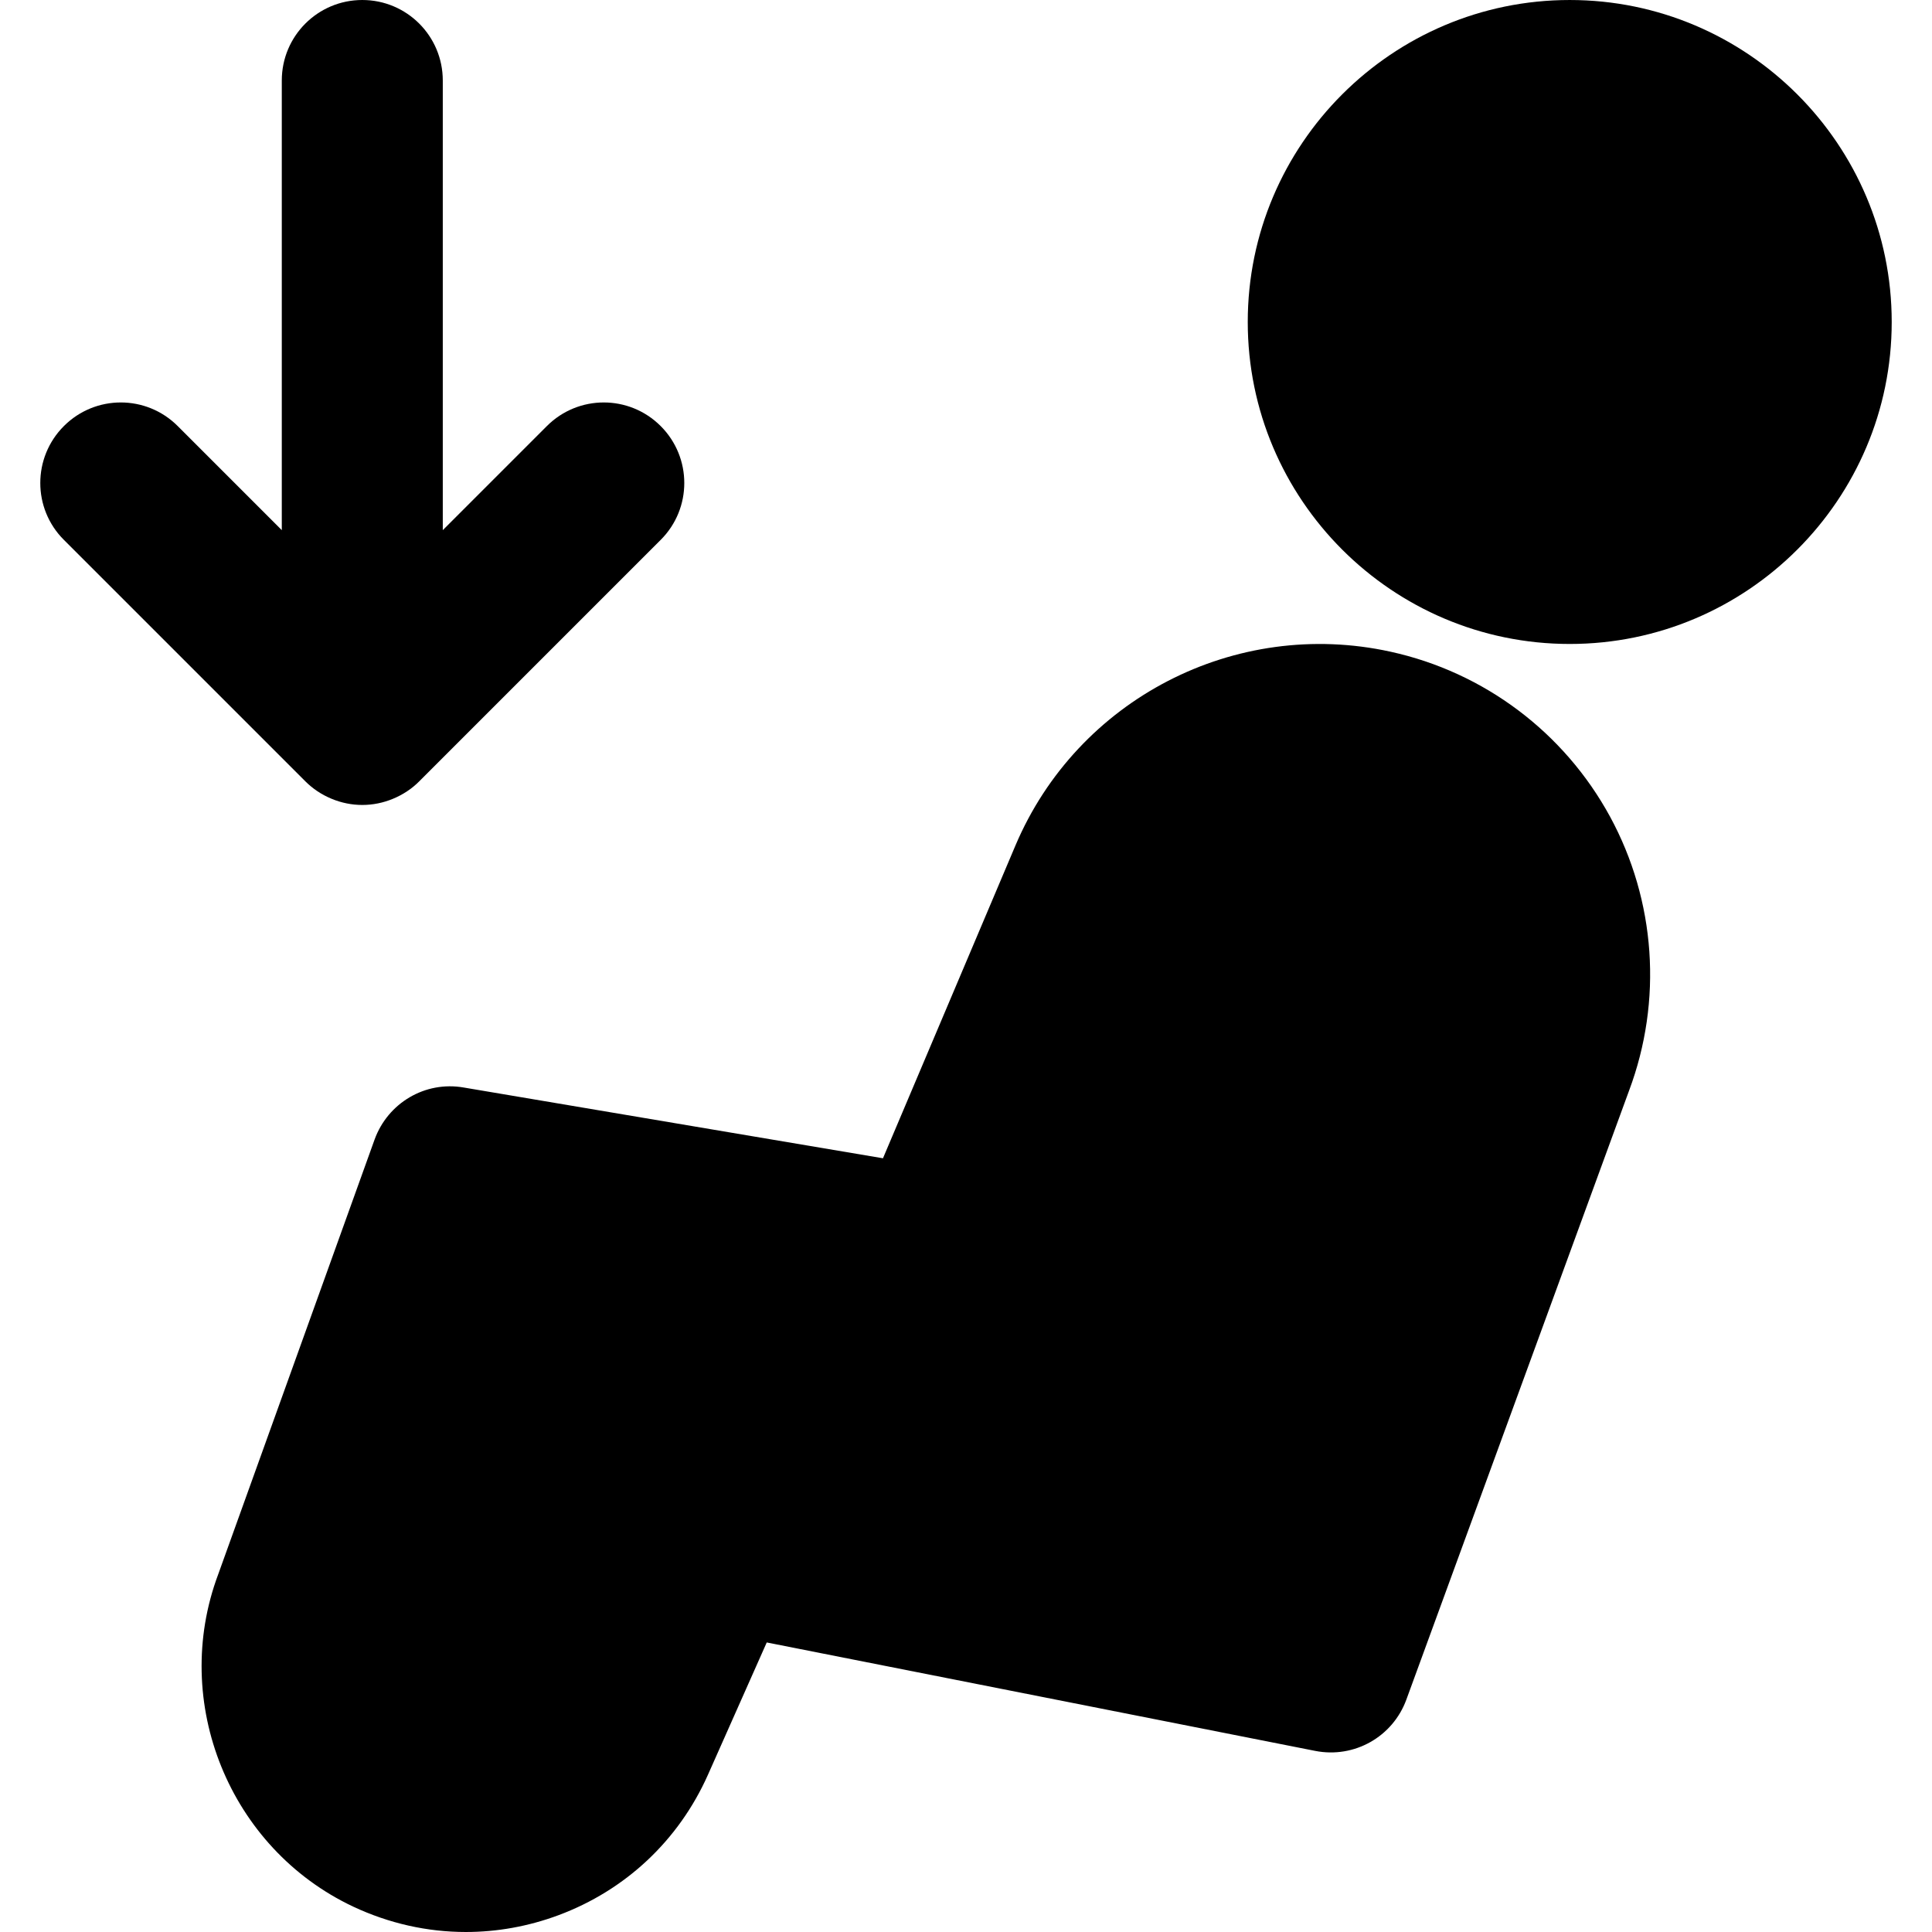
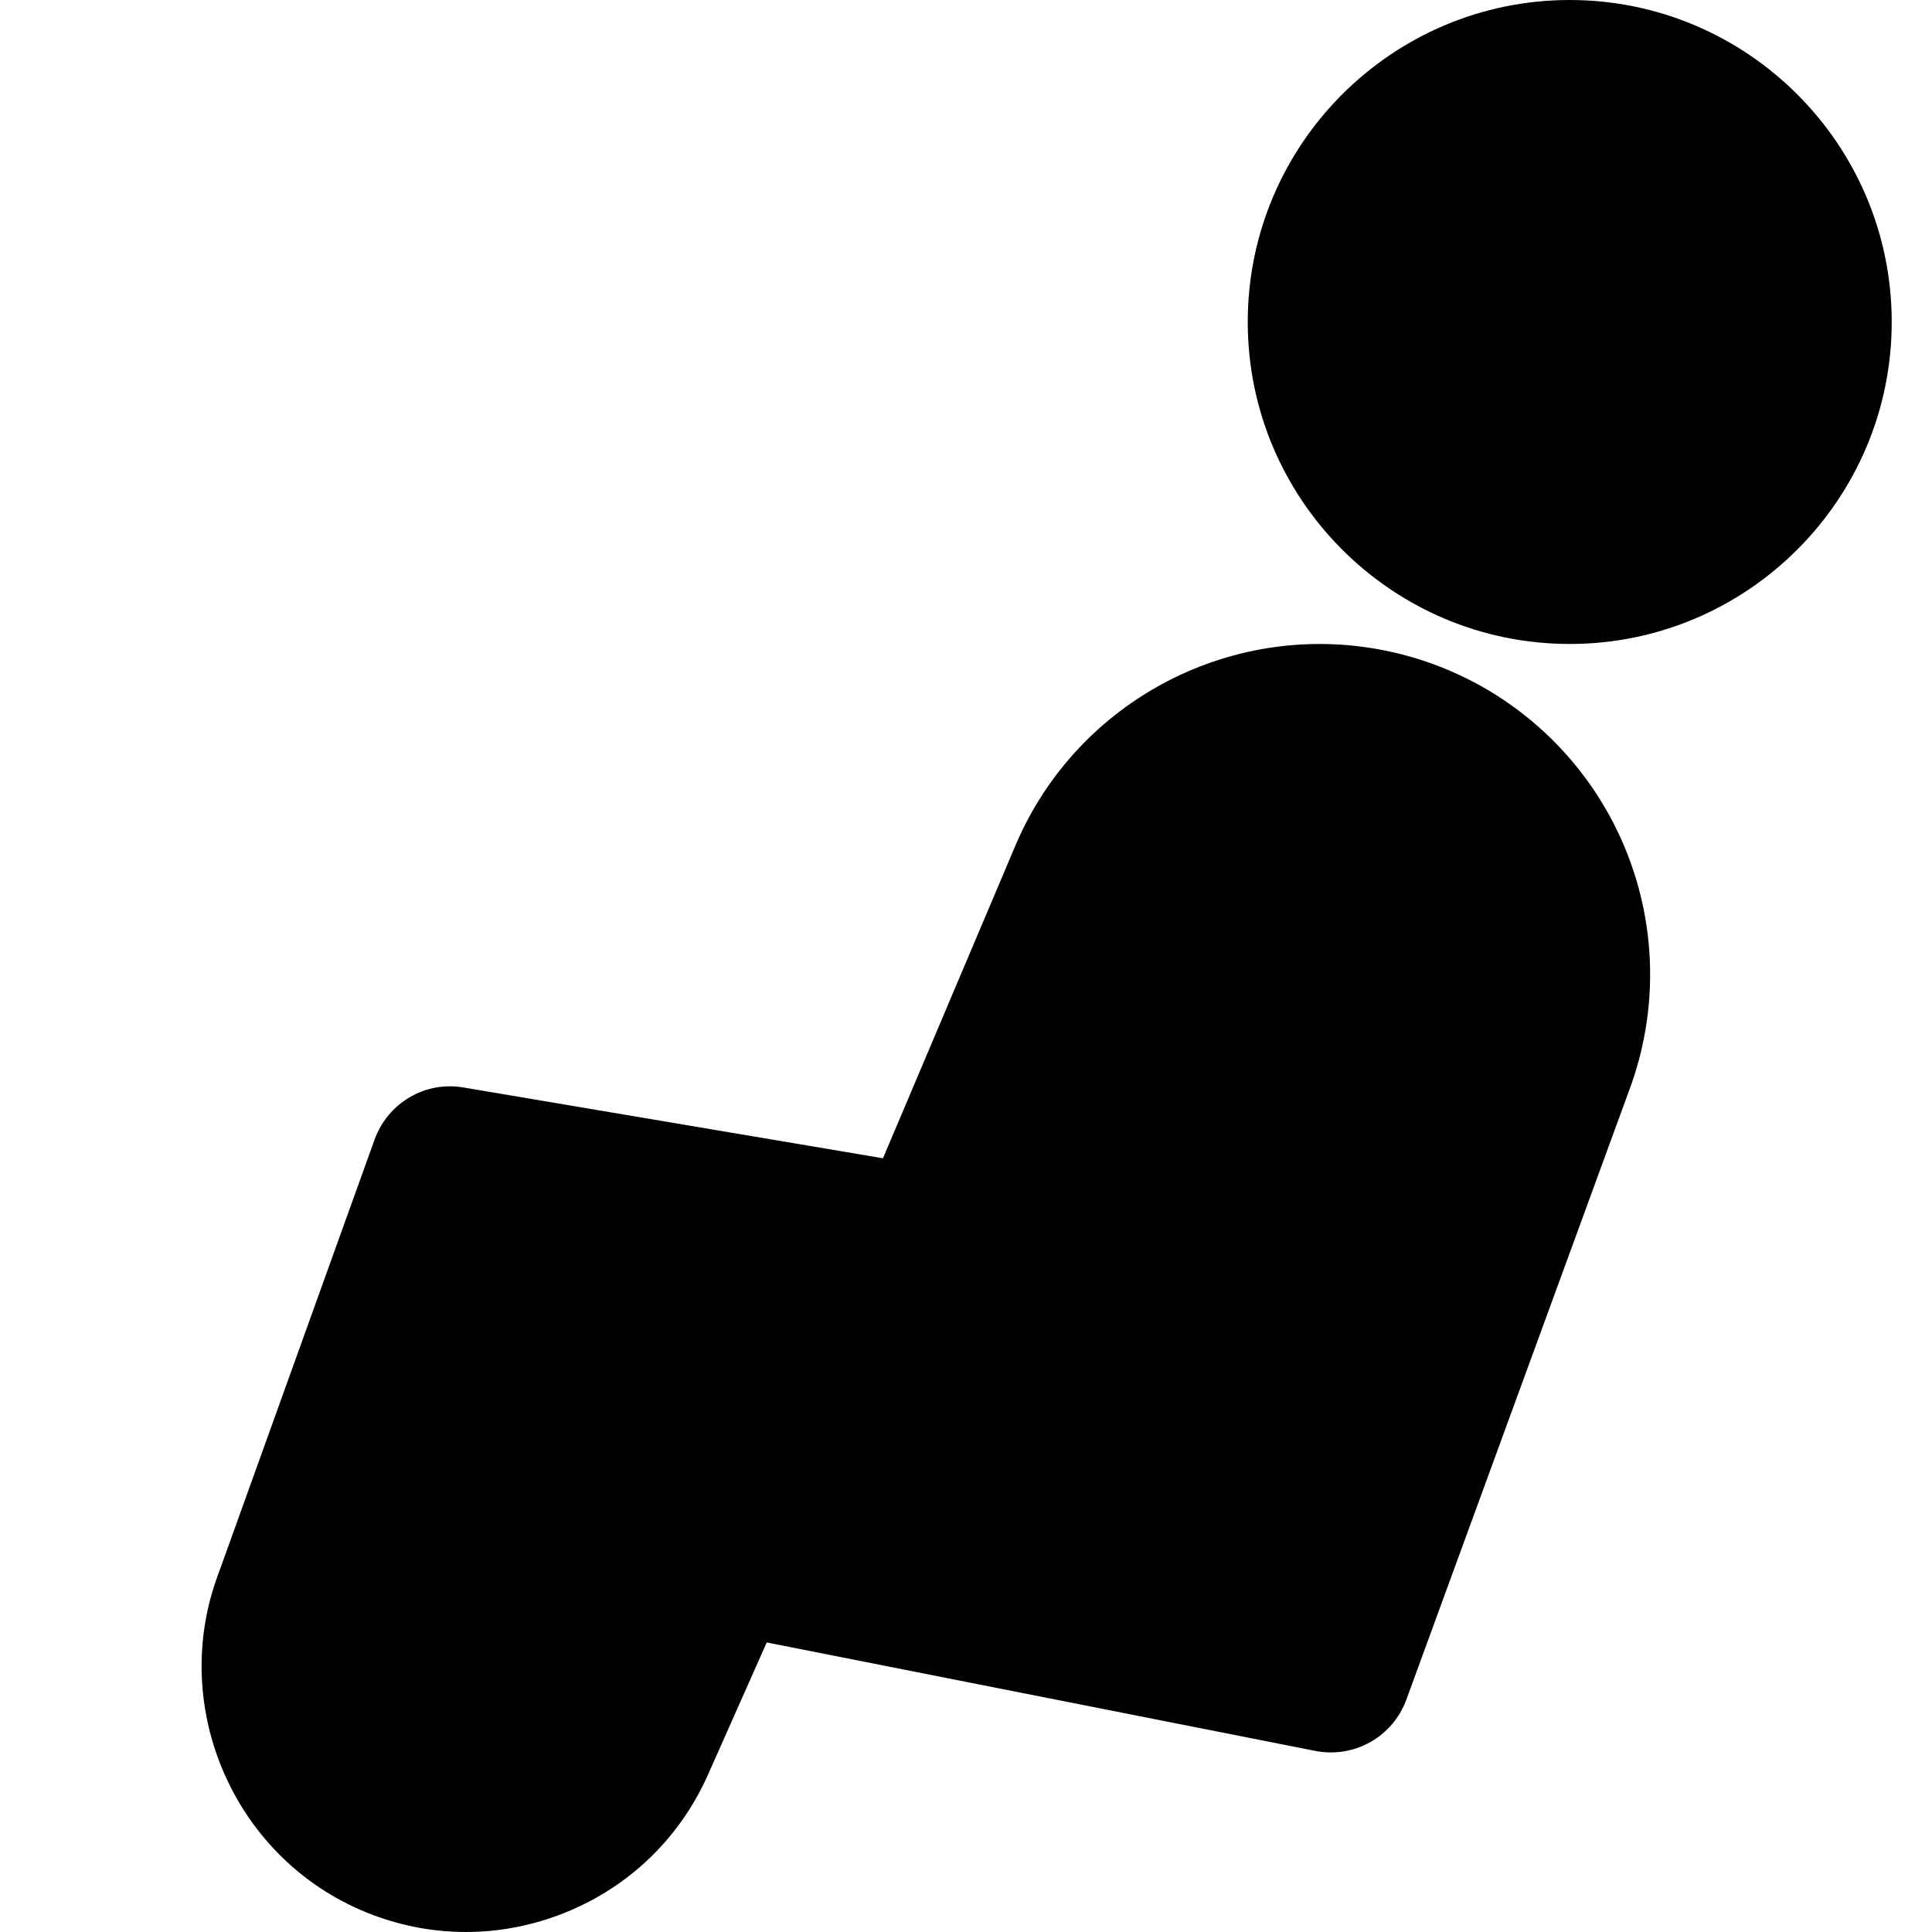
<svg xmlns="http://www.w3.org/2000/svg" fill="#000000" height="800px" width="800px" version="1.1" id="Layer_1" viewBox="0 0 512.028 512.028" xml:space="preserve">
  <g>
    <g>
      <g>
        <path d="M368.538,172.721c-41.131-9.045-82.987,12.544-99.435,51.392l-35.093,82.859L122.906,288.22     c-10.219-1.792-20.117,4.075-23.637,13.803L57.818,417.265c-12.693,33.92,3.008,72.576,35.755,88.021     c9.536,4.48,19.691,6.741,29.888,6.741c8.235,0,16.533-1.472,24.512-4.437c17.835-6.635,31.915-19.861,39.659-37.248     l15.573-35.051l145.344,28.736c10.368,2.048,20.565-3.733,24.171-13.589l59.029-161.408c8.917-23.808,7.083-50.283-5.056-72.619     C414.533,194.097,393.349,178.161,368.538,172.721z" />
        <path d="M416.018,0.002c-47.061,0-85.333,38.272-85.333,85.333s38.272,85.333,85.333,85.333s85.333-38.272,85.333-85.333     S463.079,0.002,416.018,0.002z" />
-         <path d="M87.866,211.691c2.603,1.088,5.376,1.643,8.149,1.643s5.547-0.555,8.149-1.643c2.624-1.088,4.992-2.645,6.955-4.629     l63.979-63.979c8.341-8.32,8.341-21.824,0-30.165c-8.341-8.341-21.824-8.341-30.165,0l-27.584,27.584V21.333     C117.349,9.557,107.813,0,96.015,0C84.218,0,74.682,9.557,74.682,21.333v119.168l-27.584-27.584     c-8.341-8.341-21.824-8.341-30.165,0c-8.341,8.341-8.341,21.845,0,30.165l63.979,63.979     C82.895,209.045,85.242,210.603,87.866,211.691z" />
      </g>
    </g>
  </g>
</svg>